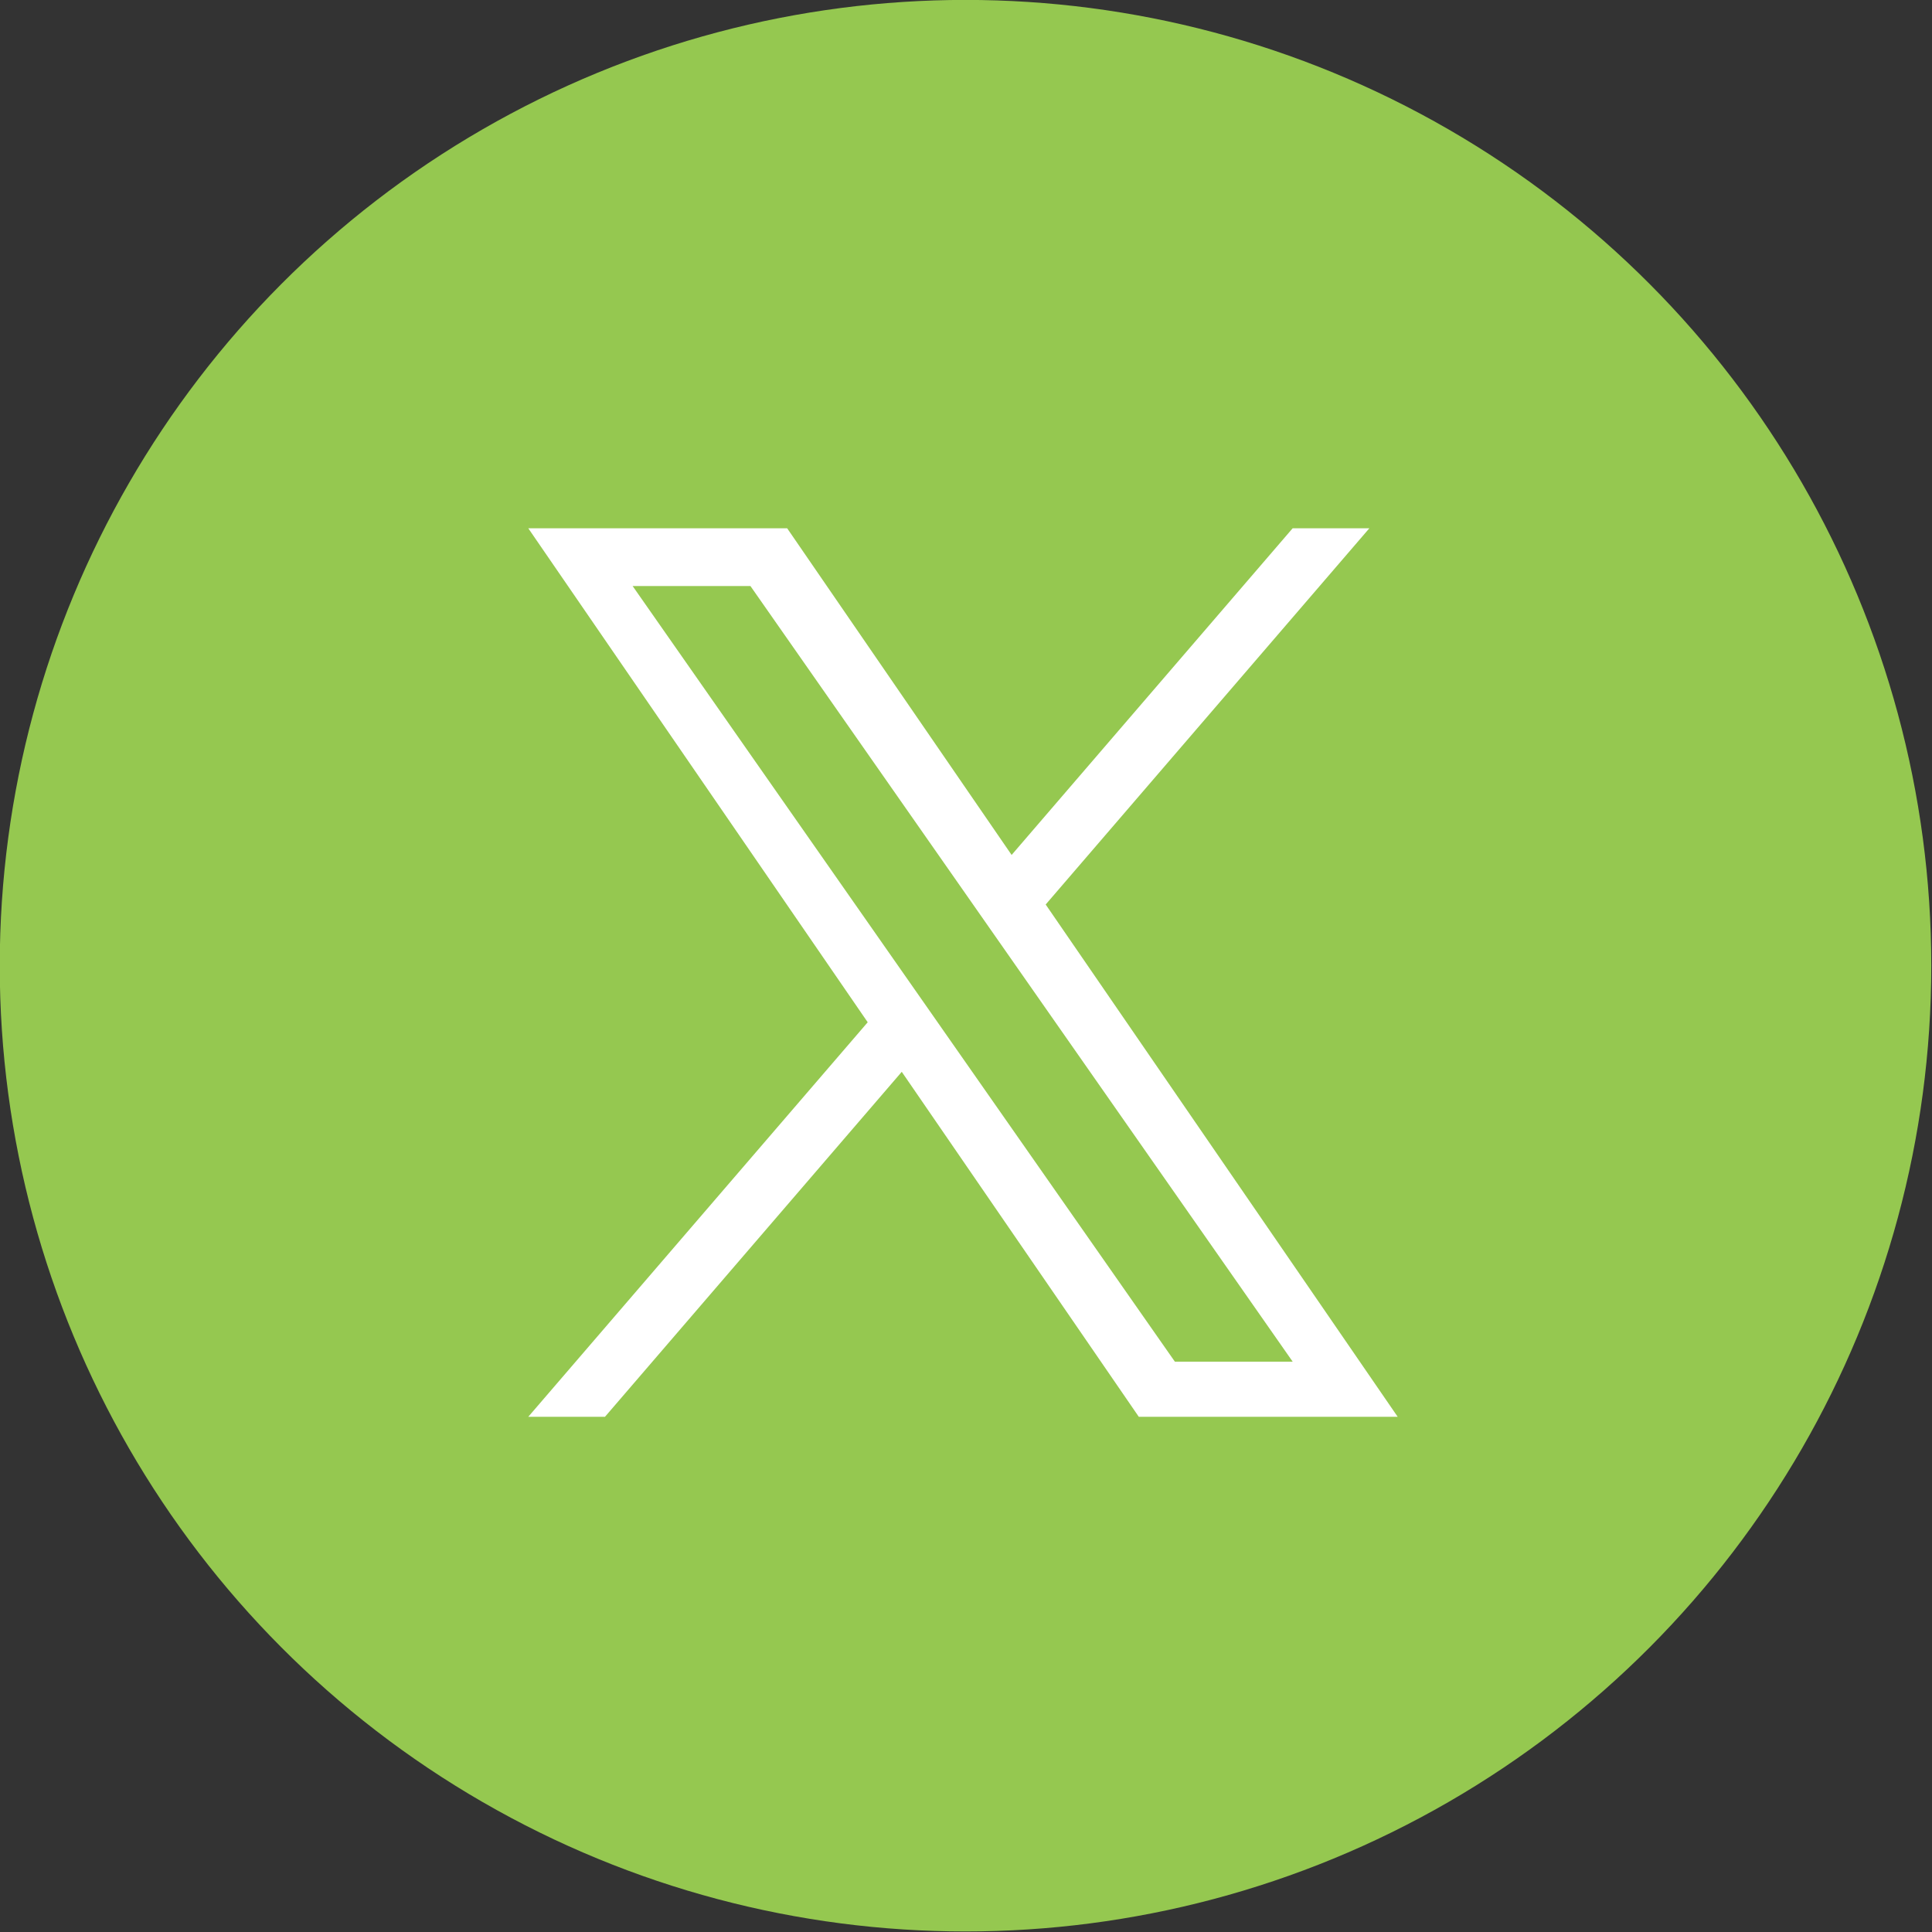
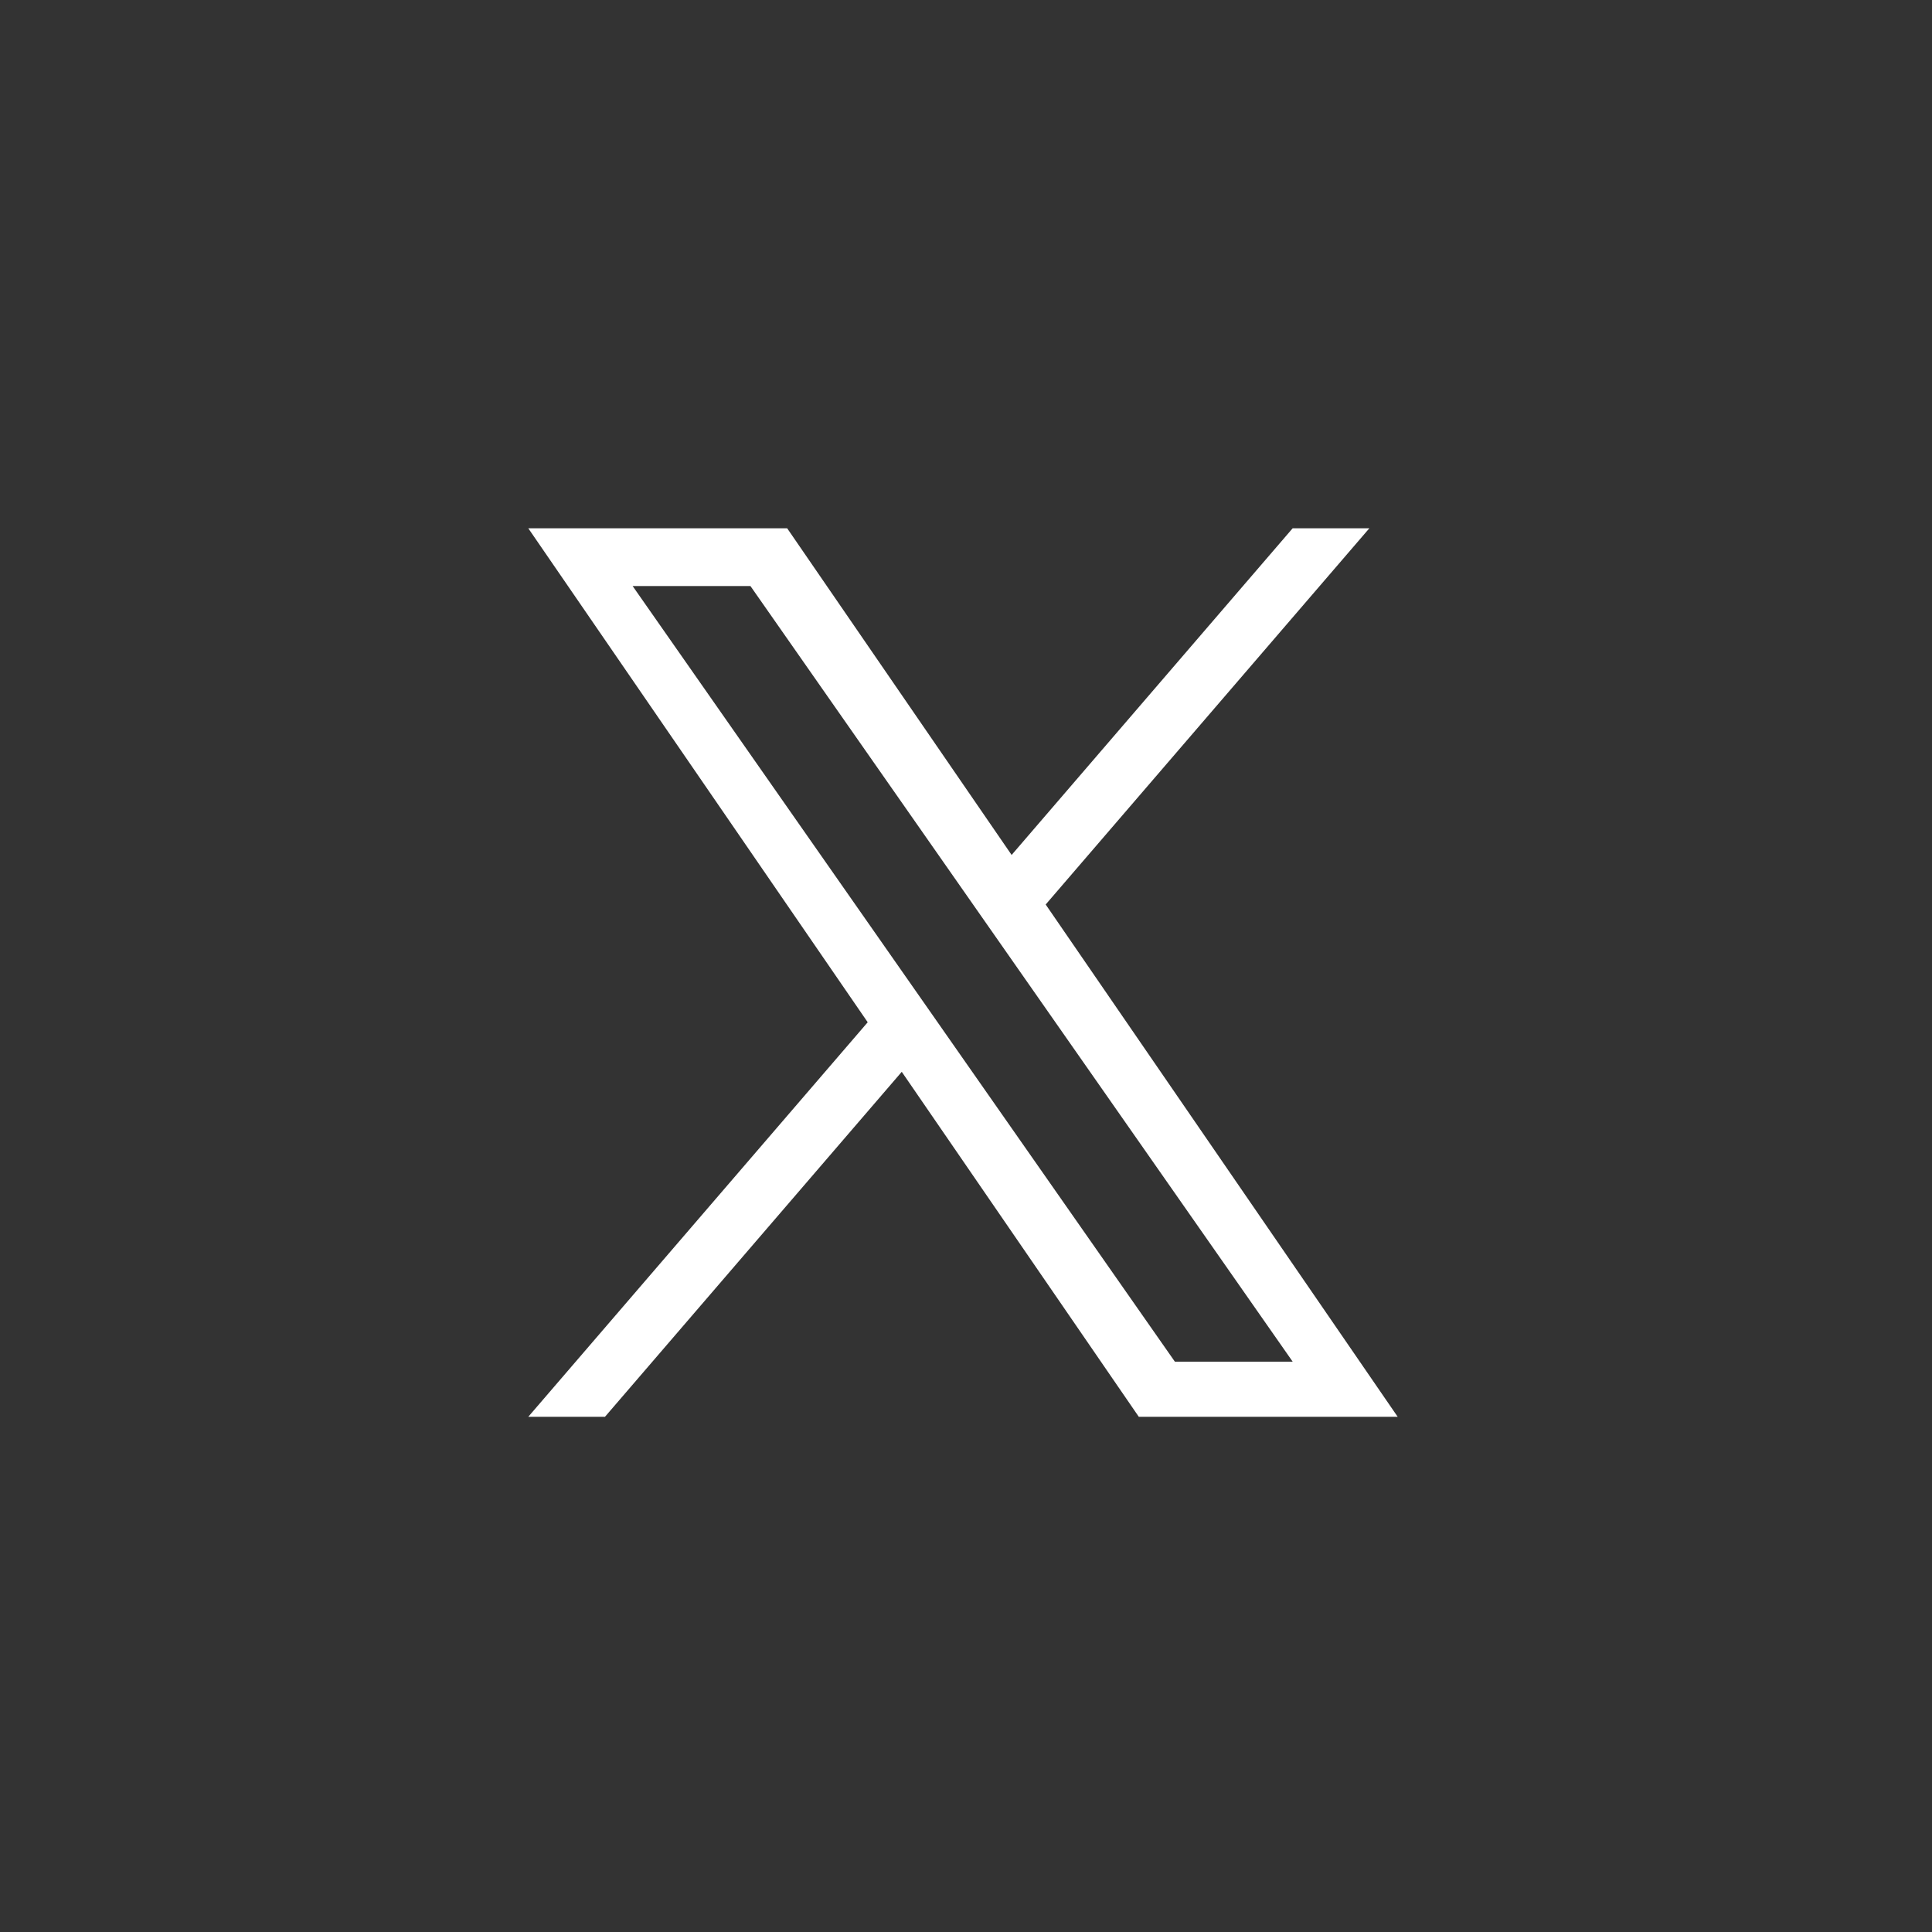
<svg xmlns="http://www.w3.org/2000/svg" xmlns:ns1="http://www.serif.com/" width="100%" height="100%" viewBox="0 0 64 64" version="1.1" xml:space="preserve" style="fill-rule:evenodd;clip-rule:evenodd;stroke-linejoin:round;stroke-miterlimit:2;">
  <rect x="0" y="0" width="64" height="64" fill="#333333" stroke="none" />
  <g transform="matrix(2,0,0,2,0,0)">
-     <rect id="アートボード1" x="0" y="0" width="32" height="32" style="fill:none;" />
    <clipPath id="_clip1">
      <rect id="アートボード11" ns1:id="アートボード1" x="0" y="0" width="32" height="32" />
    </clipPath>
    <g clip-path="url(#_clip1)">
      <g transform="matrix(1.885,0,0,1.885,-14.415,-4.612)">
-         <circle cx="16.131" cy="10.932" r="8.486" style="fill:rgb(149,200,80);" />
-       </g>
+         </g>
      <g transform="matrix(0.012,0,0,0.012,8.75,8.75)">
        <g>
          <path d="M714.163,519.284L1160.89,0L1055.03,0L667.137,450.887L357.328,0L0,0L468.492,681.821L0,1226.37L105.866,1226.37L515.491,750.218L842.672,1226.37L1200,1226.37L714.137,519.284L714.163,519.284ZM569.165,687.828L521.697,619.934L144.011,79.694L306.615,79.694L611.412,515.685L658.88,583.579L1055.08,1150.3L892.476,1150.3L569.165,687.854L569.165,687.828Z" style="fill:white;fill-rule:nonzero;" />
        </g>
      </g>
    </g>
  </g>
</svg>